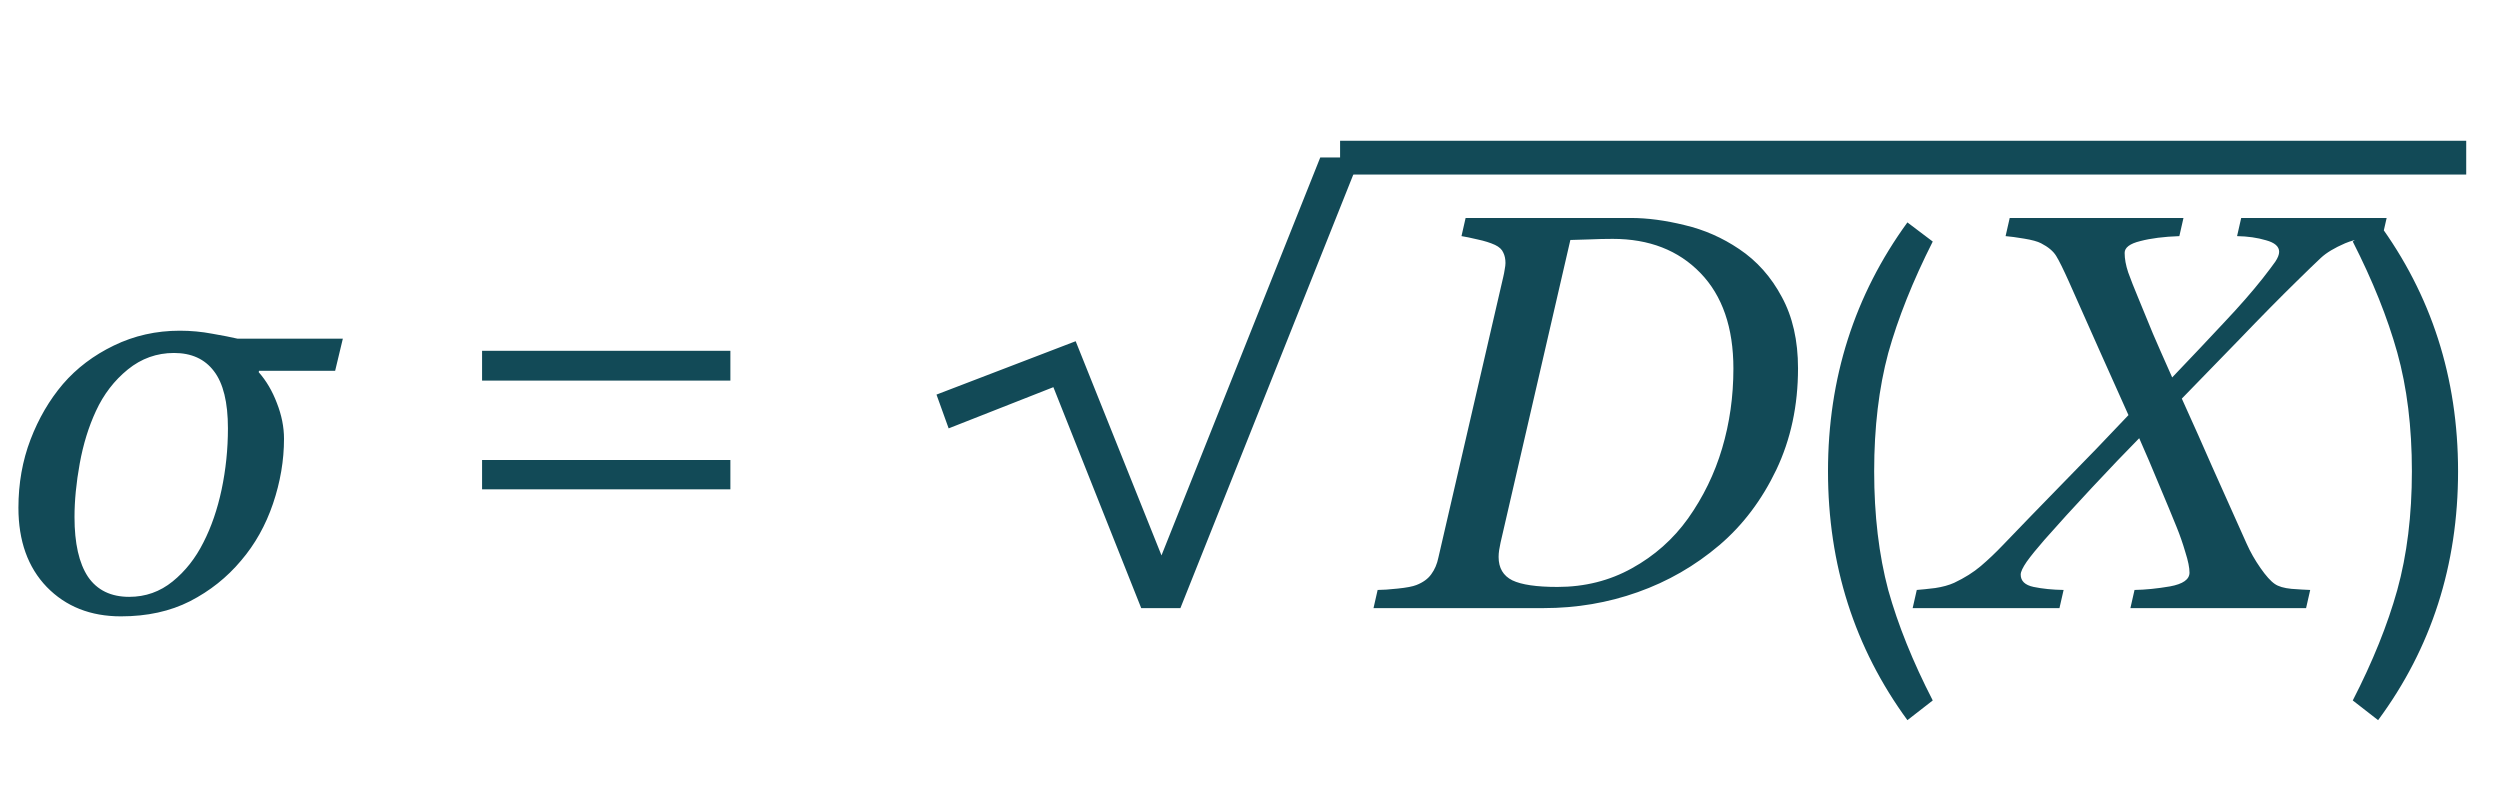
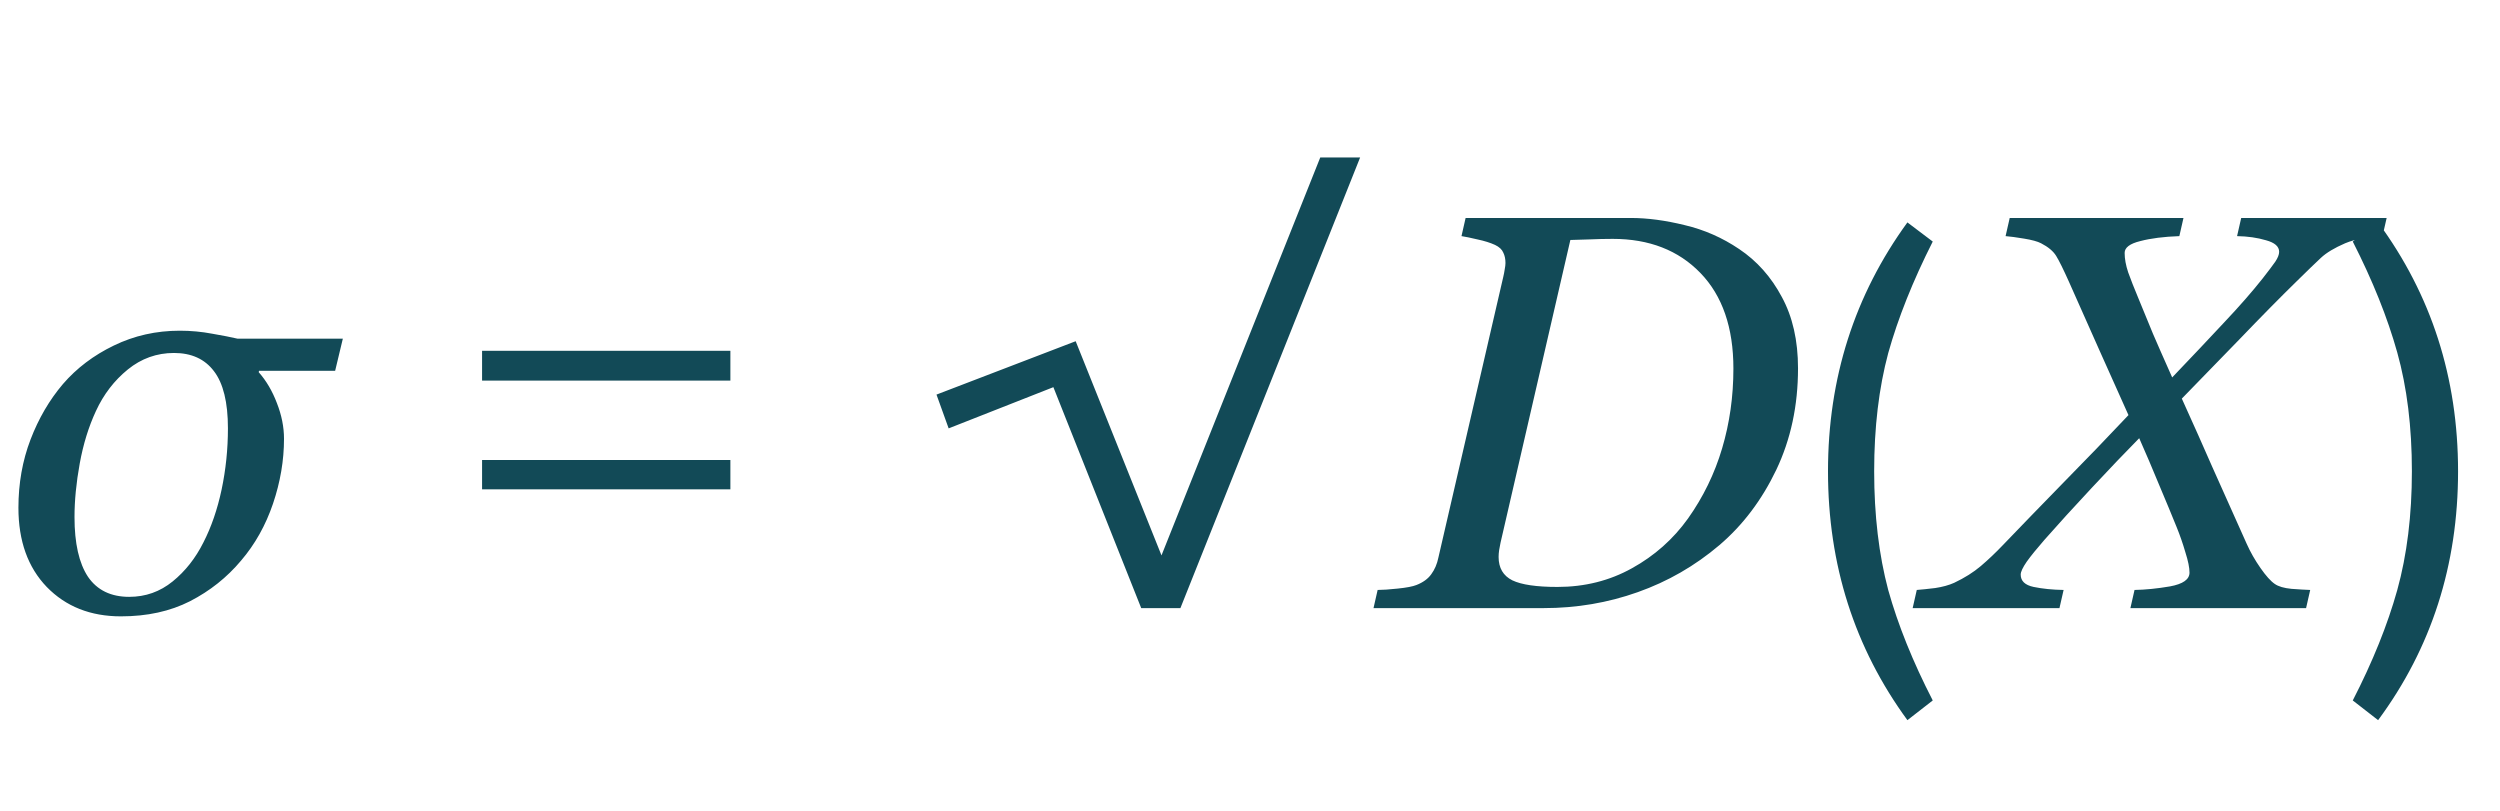
<svg xmlns="http://www.w3.org/2000/svg" width="111" height="36" viewBox="0 0 111 36" fill="none">
  <path d="M12.61 19.48C12.61 20.441 12.447 21.401 12.122 22.361C11.796 23.322 11.324 24.164 10.706 24.888C10.079 25.637 9.322 26.239 8.435 26.695C7.556 27.142 6.535 27.366 5.371 27.366C4.02 27.366 2.922 26.931 2.075 26.06C1.237 25.189 0.818 24.017 0.818 22.544C0.818 21.462 0.997 20.453 1.355 19.517C1.713 18.581 2.193 17.759 2.795 17.051C3.406 16.343 4.159 15.774 5.054 15.342C5.957 14.903 6.934 14.683 7.983 14.683C8.472 14.683 8.952 14.728 9.424 14.817C9.896 14.899 10.27 14.972 10.547 15.037H15.222L14.88 16.465H11.499L11.487 16.526C11.82 16.901 12.089 17.356 12.293 17.894C12.504 18.431 12.61 18.96 12.61 19.48ZM10.12 19.017C10.12 17.861 9.912 17.015 9.497 16.477C9.09 15.94 8.5 15.672 7.727 15.672C6.962 15.672 6.278 15.916 5.676 16.404C5.074 16.893 4.602 17.507 4.26 18.248C3.935 18.947 3.695 19.725 3.54 20.579C3.385 21.434 3.308 22.227 3.308 22.959C3.308 24.123 3.507 25.006 3.906 25.608C4.313 26.203 4.923 26.5 5.737 26.5C6.462 26.5 7.104 26.272 7.666 25.816C8.228 25.36 8.683 24.782 9.033 24.082C9.383 23.399 9.652 22.618 9.839 21.739C10.026 20.852 10.12 19.944 10.12 19.017ZM32.429 16.9H21.404V15.575H32.429V16.9ZM32.429 21.725H21.404V20.425H32.429V21.725ZM52.41 27H50.67L46.77 17.19L42.12 19.02L41.58 17.52L47.76 15.15L51.57 24.66L58.62 6.99H60.39L52.41 27ZM79.832 16.355C79.832 18.008 79.51 19.509 78.867 20.86C78.224 22.203 77.382 23.317 76.34 24.205C75.258 25.124 74.049 25.82 72.715 26.292C71.388 26.764 69.997 27 68.54 27H60.984L61.167 26.194C61.379 26.194 61.676 26.174 62.058 26.133C62.449 26.093 62.725 26.04 62.888 25.975C63.181 25.861 63.401 25.702 63.547 25.498C63.702 25.287 63.808 25.039 63.865 24.754L66.746 12.29C66.77 12.193 66.79 12.087 66.807 11.973C66.831 11.851 66.843 11.753 66.843 11.68C66.843 11.501 66.811 11.347 66.746 11.216C66.689 11.078 66.567 10.964 66.379 10.874C66.168 10.777 65.907 10.695 65.598 10.63C65.289 10.557 65.053 10.508 64.89 10.484L65.073 9.678H72.41C73.142 9.678 73.94 9.784 74.802 9.996C75.665 10.199 76.471 10.553 77.219 11.058C78.009 11.587 78.639 12.295 79.111 13.182C79.591 14.06 79.832 15.118 79.832 16.355ZM76.963 16.368C76.963 14.545 76.475 13.129 75.498 12.12C74.522 11.111 73.224 10.606 71.604 10.606C71.27 10.606 70.924 10.614 70.566 10.63C70.208 10.639 69.928 10.647 69.724 10.655L66.624 24.095C66.599 24.209 66.579 24.319 66.562 24.424C66.546 24.53 66.538 24.632 66.538 24.73C66.538 25.218 66.742 25.564 67.148 25.767C67.555 25.962 68.223 26.06 69.15 26.06C70.363 26.06 71.466 25.783 72.459 25.23C73.46 24.677 74.29 23.94 74.949 23.02C75.624 22.068 76.129 21.031 76.462 19.908C76.796 18.785 76.963 17.605 76.963 16.368ZM85.814 31.1L84.689 31.975C82.338 28.758 81.163 25.075 81.163 20.925C81.163 16.792 82.338 13.108 84.689 9.875L85.814 10.725C84.93 12.475 84.272 14.125 83.838 15.675C83.422 17.225 83.213 18.975 83.213 20.925C83.213 22.875 83.422 24.633 83.838 26.2C84.272 27.75 84.93 29.383 85.814 31.1ZM105.967 9.678L105.784 10.484C105.572 10.492 105.304 10.521 104.978 10.569C104.661 10.618 104.376 10.695 104.124 10.801C103.652 11.005 103.293 11.22 103.049 11.448C102.805 11.676 102.447 12.022 101.975 12.486C101.259 13.186 100.404 14.052 99.412 15.086C98.419 16.111 97.572 16.982 96.873 17.698C97.393 18.846 97.845 19.859 98.228 20.738C98.618 21.609 99.127 22.744 99.753 24.144C99.916 24.51 100.12 24.868 100.364 25.218C100.608 25.568 100.819 25.804 100.999 25.926C101.161 26.04 101.41 26.113 101.743 26.145C102.077 26.17 102.354 26.186 102.573 26.194L102.39 27H94.59L94.773 26.194C95.253 26.186 95.778 26.133 96.348 26.036C96.925 25.93 97.214 25.726 97.214 25.425C97.214 25.206 97.153 24.904 97.031 24.522C96.917 24.131 96.787 23.757 96.641 23.399C96.437 22.894 96.181 22.276 95.872 21.544C95.57 20.811 95.273 20.115 94.981 19.456C94.386 20.058 93.686 20.791 92.881 21.653C92.075 22.516 91.375 23.285 90.781 23.96C90.439 24.351 90.175 24.677 89.988 24.937C89.809 25.197 89.719 25.389 89.719 25.511C89.719 25.796 89.91 25.979 90.293 26.06C90.684 26.141 91.127 26.186 91.624 26.194L91.44 27H84.922L85.105 26.194C85.317 26.178 85.589 26.15 85.923 26.109C86.248 26.06 86.529 25.983 86.765 25.877C87.229 25.657 87.624 25.409 87.949 25.132C88.283 24.848 88.608 24.538 88.926 24.205C89.699 23.399 90.586 22.483 91.587 21.458C92.596 20.433 93.569 19.424 94.504 18.431C94.171 17.682 93.748 16.738 93.235 15.599C92.73 14.459 92.27 13.426 91.856 12.498C91.611 11.953 91.424 11.574 91.294 11.363C91.164 11.151 90.94 10.964 90.623 10.801C90.468 10.72 90.216 10.651 89.866 10.594C89.524 10.537 89.251 10.5 89.048 10.484L89.231 9.678H96.946L96.763 10.484C96.071 10.508 95.493 10.582 95.029 10.704C94.565 10.818 94.334 10.992 94.334 11.229C94.334 11.489 94.386 11.778 94.492 12.095C94.606 12.413 94.757 12.795 94.944 13.243C95.212 13.886 95.428 14.411 95.591 14.817C95.762 15.216 96.046 15.863 96.445 16.758C97.316 15.847 98.085 15.033 98.752 14.317C99.428 13.601 99.998 12.95 100.461 12.364C100.722 12.03 100.909 11.782 101.023 11.619C101.137 11.448 101.194 11.302 101.194 11.18C101.194 10.944 100.999 10.773 100.608 10.667C100.225 10.553 99.798 10.492 99.326 10.484L99.509 9.678H105.967ZM105.588 31.975L104.463 31.1C105.346 29.383 106.005 27.75 106.438 26.2C106.871 24.633 107.088 22.875 107.088 20.925C107.088 18.958 106.871 17.2 106.438 15.65C106.005 14.1 105.346 12.458 104.463 10.725L105.588 9.875C107.955 13.092 109.138 16.775 109.138 20.925C109.138 25.092 107.955 28.775 105.588 31.975Z" fill="#124A57" />
-   <path d="M59.5 7H109.5" stroke="#124A57" stroke-width="1.5" />
</svg>